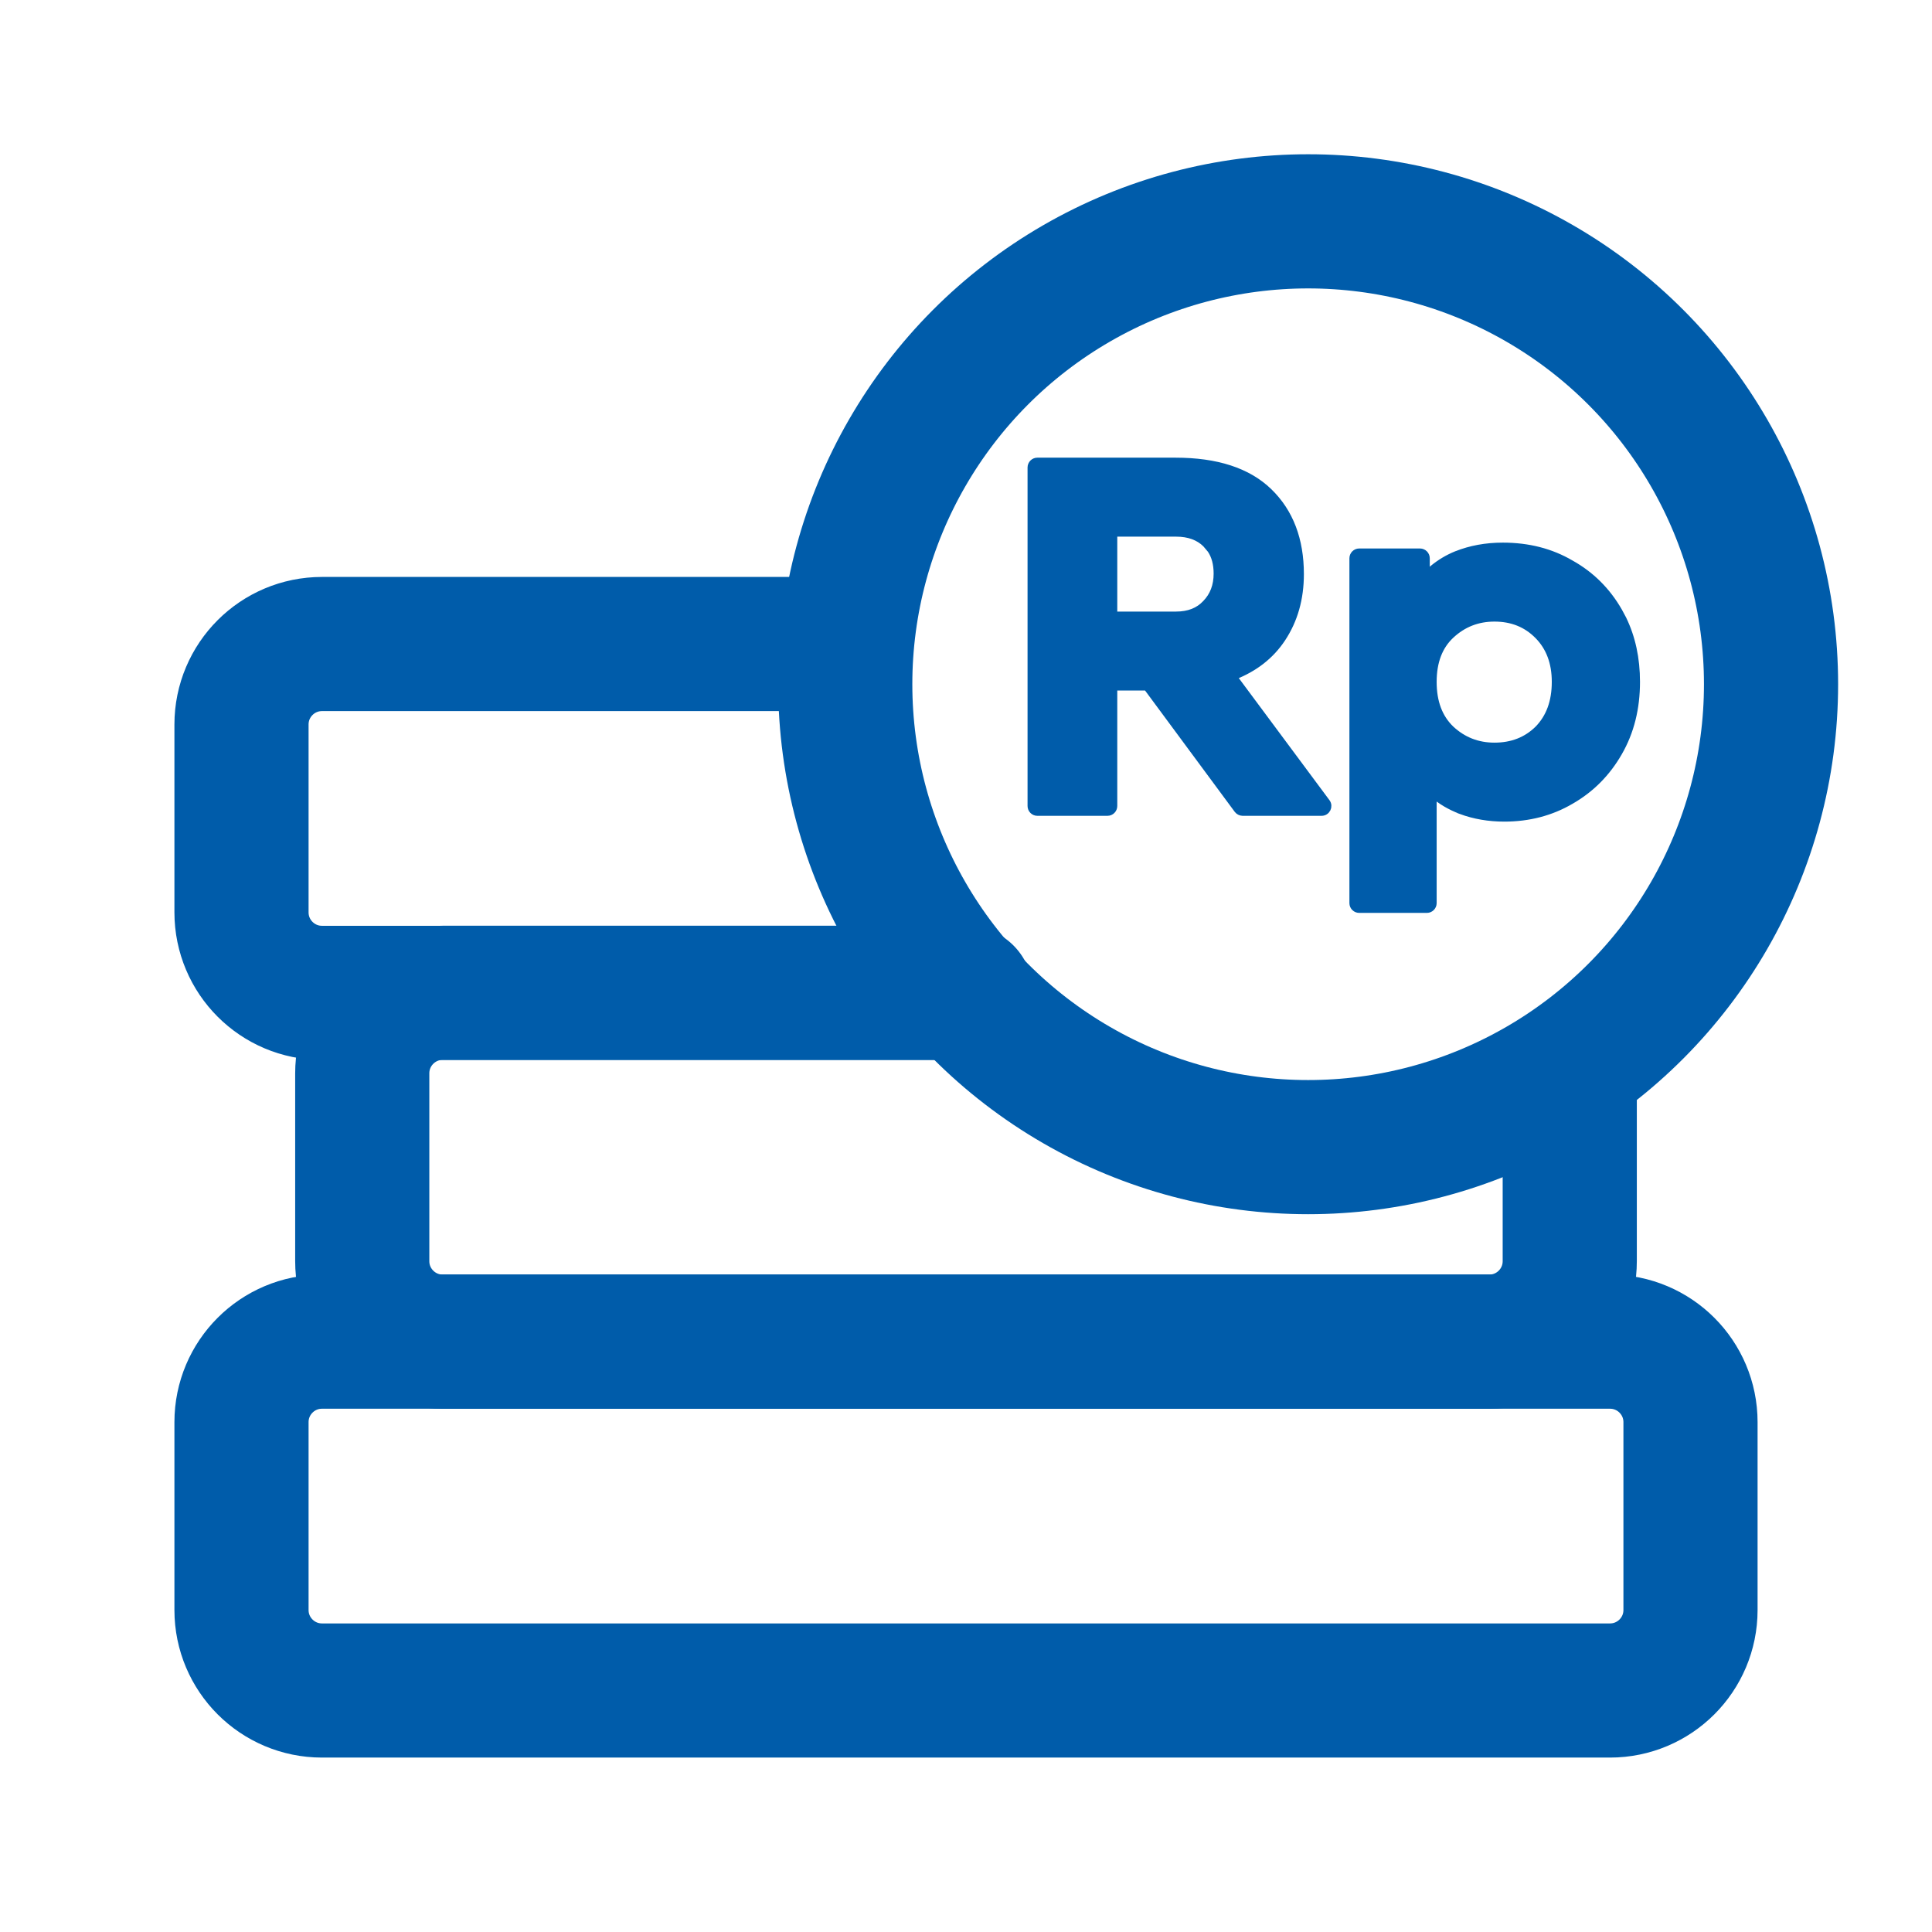
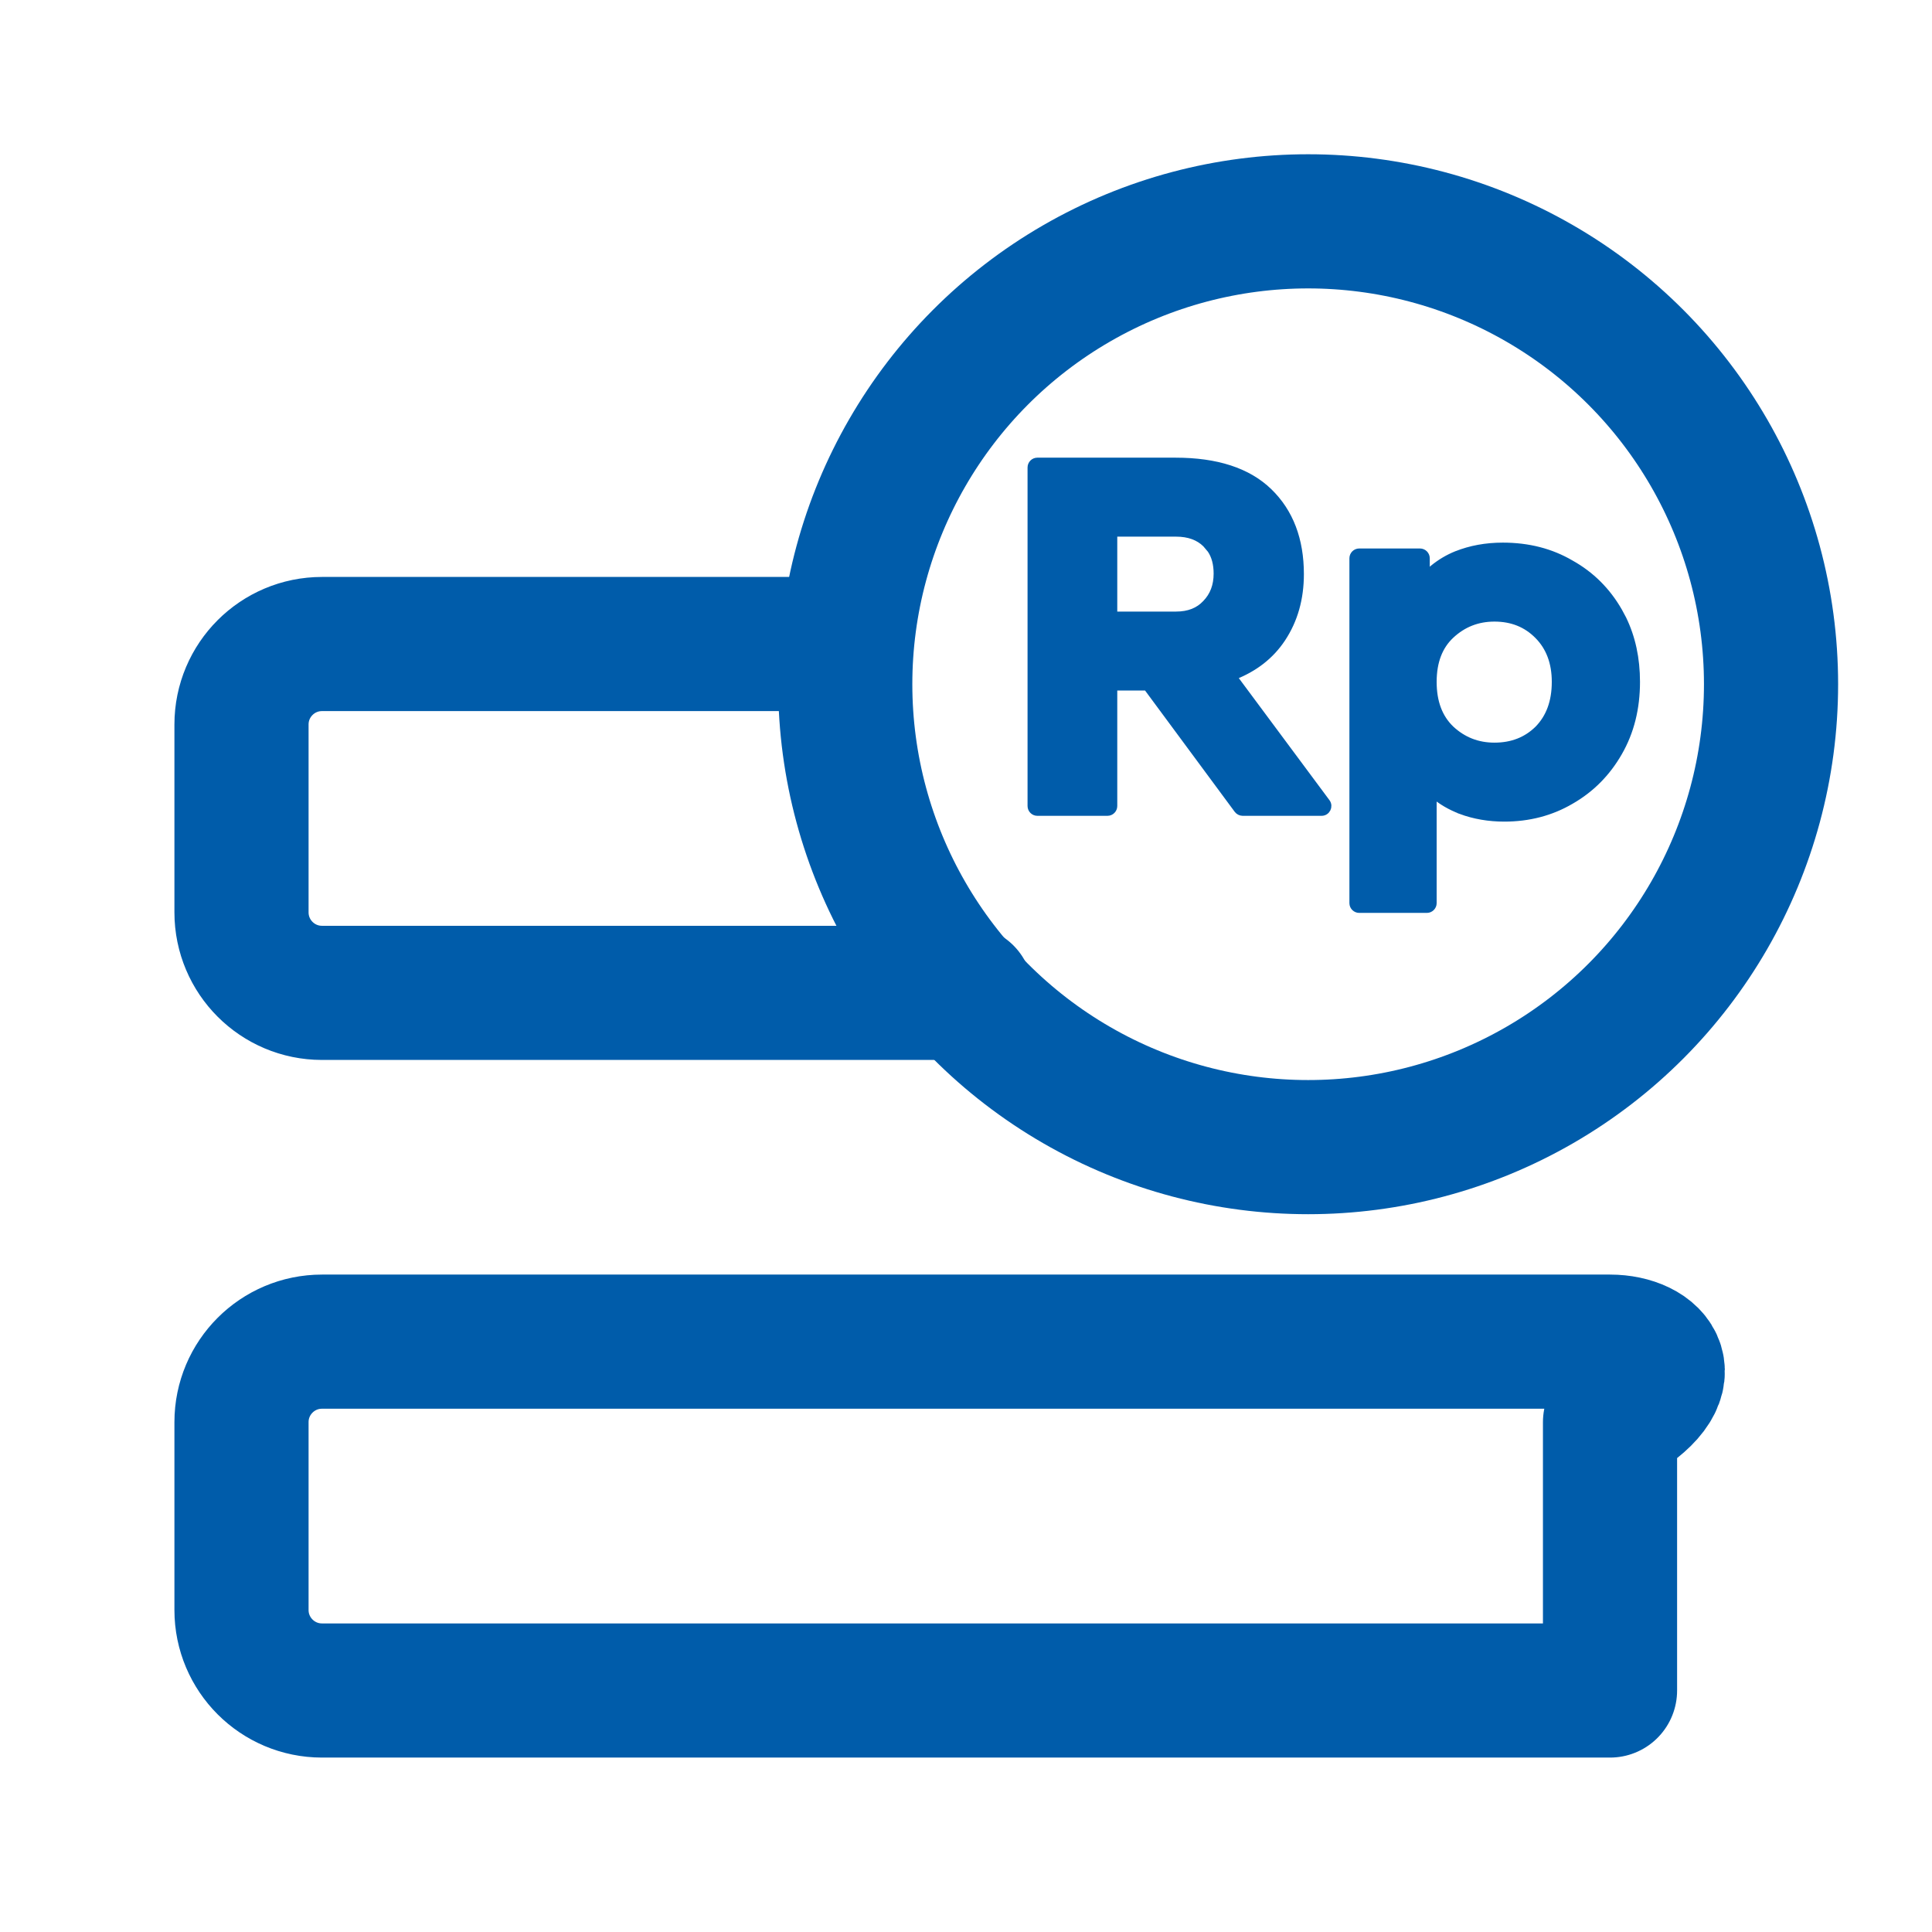
<svg xmlns="http://www.w3.org/2000/svg" width="32" height="32" viewBox="0 0 32 32" fill="none">
-   <path fill-rule="evenodd" clip-rule="evenodd" d="M26.667 28C27.403 28 28 27.403 28 26.667V23.555C28 22.819 27.403 22.222 26.667 22.222L5.333 22.222C4.597 22.222 4 22.819 4 23.555V26.667C4 27.403 4.597 28 5.333 28H26.667Z" stroke="#005CAA" stroke-width="2.222" stroke-linecap="round" stroke-linejoin="round" />
-   <path d="M26 17.861V20.889C26 21.625 25.403 22.222 24.667 22.222H7.333C6.597 22.222 6 21.625 6 20.889V17.778C6 17.041 6.597 16.444 7.333 16.444L15.622 16.444" stroke="#005CAA" stroke-width="2.222" stroke-linecap="round" stroke-linejoin="round" />
+   <path fill-rule="evenodd" clip-rule="evenodd" d="M26.667 28V23.555C28 22.819 27.403 22.222 26.667 22.222L5.333 22.222C4.597 22.222 4 22.819 4 23.555V26.667C4 27.403 4.597 28 5.333 28H26.667Z" stroke="#005CAA" stroke-width="2.222" stroke-linecap="round" stroke-linejoin="round" />
  <path d="M13.917 10.667L5.333 10.667C4.597 10.667 4 11.264 4 12V15.111C4 15.848 4.597 16.445 5.333 16.445H16" stroke="#005CAA" stroke-width="2.222" stroke-linecap="round" stroke-linejoin="round" />
  <circle cx="21.667" cy="11.333" r="7.667" stroke="#005CAA" stroke-width="2.222" />
  <path d="M24.892 9.043C25.313 9.043 25.689 9.139 26.018 9.332C26.354 9.519 26.62 9.784 26.815 10.124L26.884 10.253C27.033 10.56 27.108 10.907 27.108 11.294C27.108 11.732 27.011 12.122 26.815 12.463C26.62 12.804 26.355 13.072 26.02 13.264C25.691 13.457 25.322 13.553 24.916 13.553C24.66 13.553 24.419 13.512 24.195 13.429V13.428C24.022 13.362 23.87 13.274 23.741 13.162H23.74V14.959C23.74 15.017 23.692 15.065 23.634 15.065H22.513C22.454 15.065 22.406 15.017 22.406 14.959V9.247C22.406 9.188 22.454 9.14 22.513 9.14H23.519C23.578 9.14 23.626 9.188 23.626 9.247V9.511L23.737 9.412C23.852 9.318 23.98 9.241 24.12 9.184H24.121C24.356 9.09 24.613 9.043 24.892 9.043ZM19.471 7.636C20.148 7.636 20.667 7.802 21.018 8.142C21.368 8.481 21.541 8.94 21.541 9.509C21.541 9.915 21.44 10.272 21.238 10.577C21.048 10.864 20.778 11.073 20.431 11.207L21.976 13.287C22.027 13.357 21.977 13.457 21.89 13.457H20.581C20.547 13.456 20.516 13.44 20.496 13.414L18.994 11.382H18.45V13.35C18.45 13.409 18.402 13.457 18.344 13.457H17.181C17.123 13.457 17.075 13.409 17.075 13.35V7.743C17.075 7.684 17.123 7.636 17.181 7.636H19.471ZM24.753 10.24C24.473 10.24 24.234 10.334 24.032 10.523C23.84 10.703 23.74 10.958 23.74 11.294C23.74 11.631 23.839 11.888 24.032 12.074C24.234 12.262 24.473 12.356 24.753 12.356C25.044 12.356 25.283 12.262 25.473 12.075C25.661 11.883 25.758 11.625 25.758 11.294C25.758 10.974 25.661 10.72 25.472 10.529C25.282 10.336 25.043 10.24 24.753 10.24ZM18.45 10.185H19.479C19.69 10.185 19.851 10.12 19.969 9.994L19.97 9.993C20.094 9.865 20.157 9.703 20.157 9.501C20.157 9.341 20.122 9.21 20.052 9.106L19.971 9.01C19.853 8.894 19.691 8.833 19.479 8.833H18.45V10.185Z" fill="#005CAA" stroke="#005CAA" stroke-width="0.111" />
</svg>